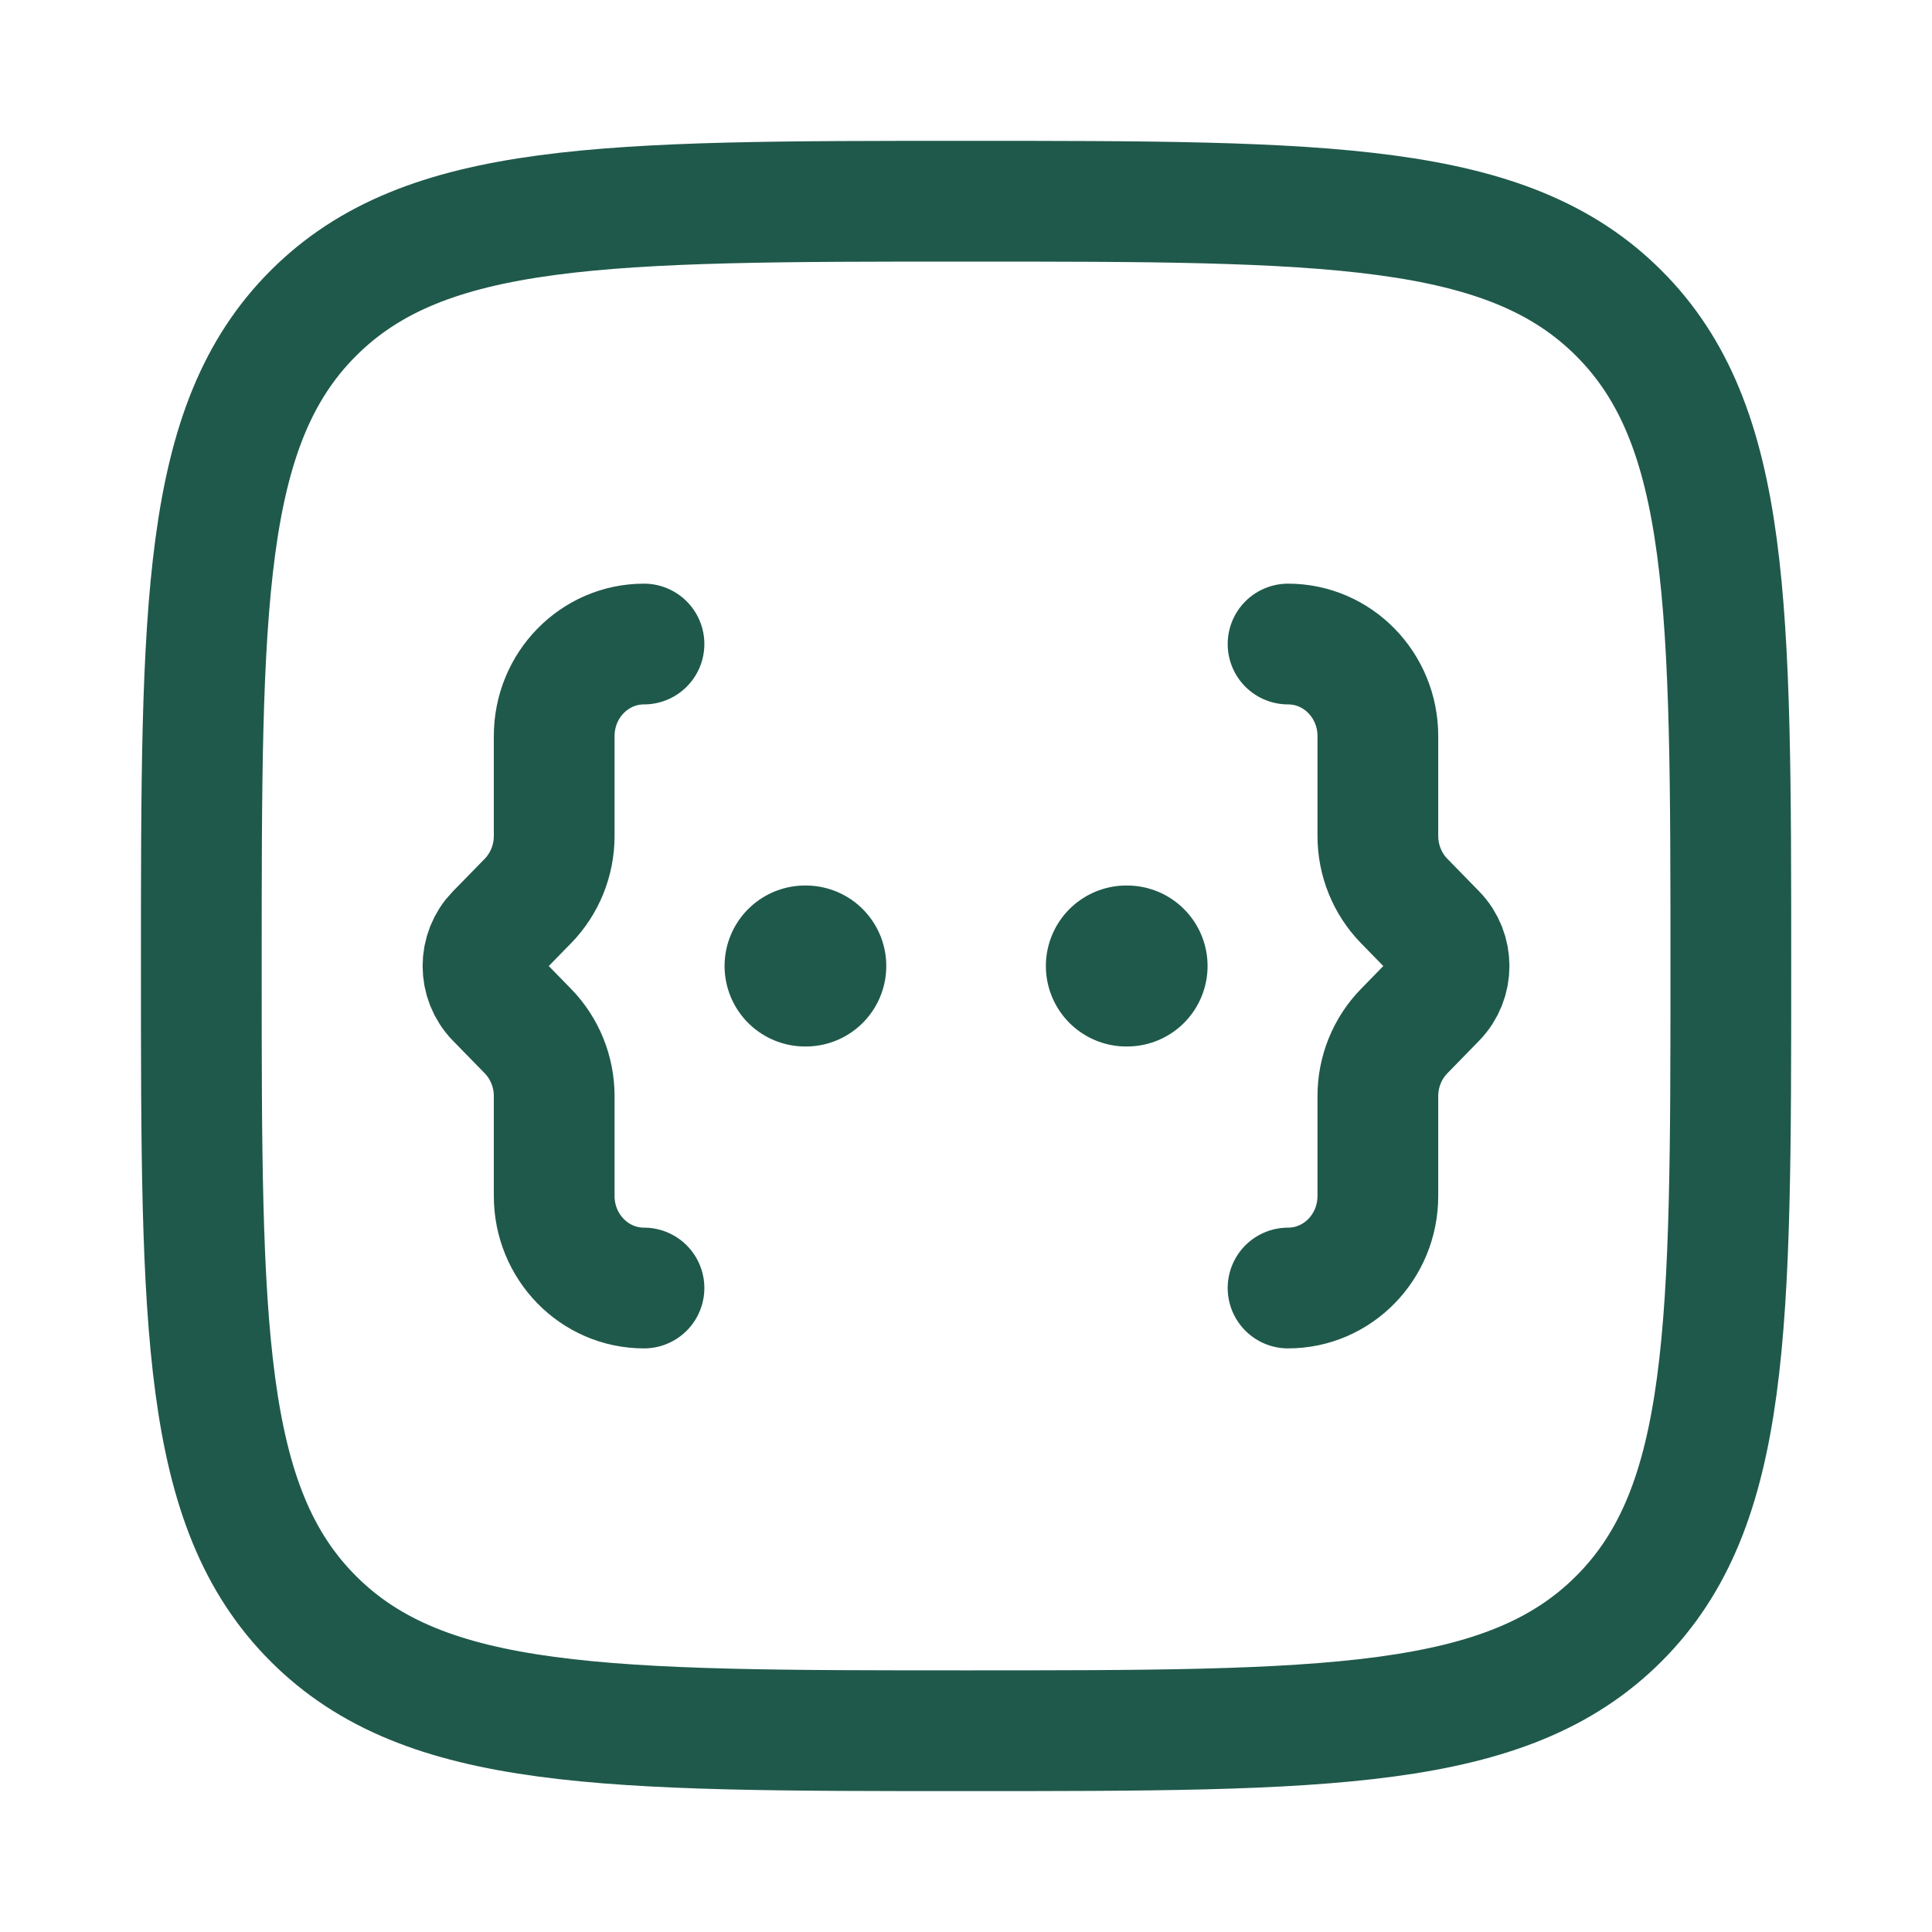
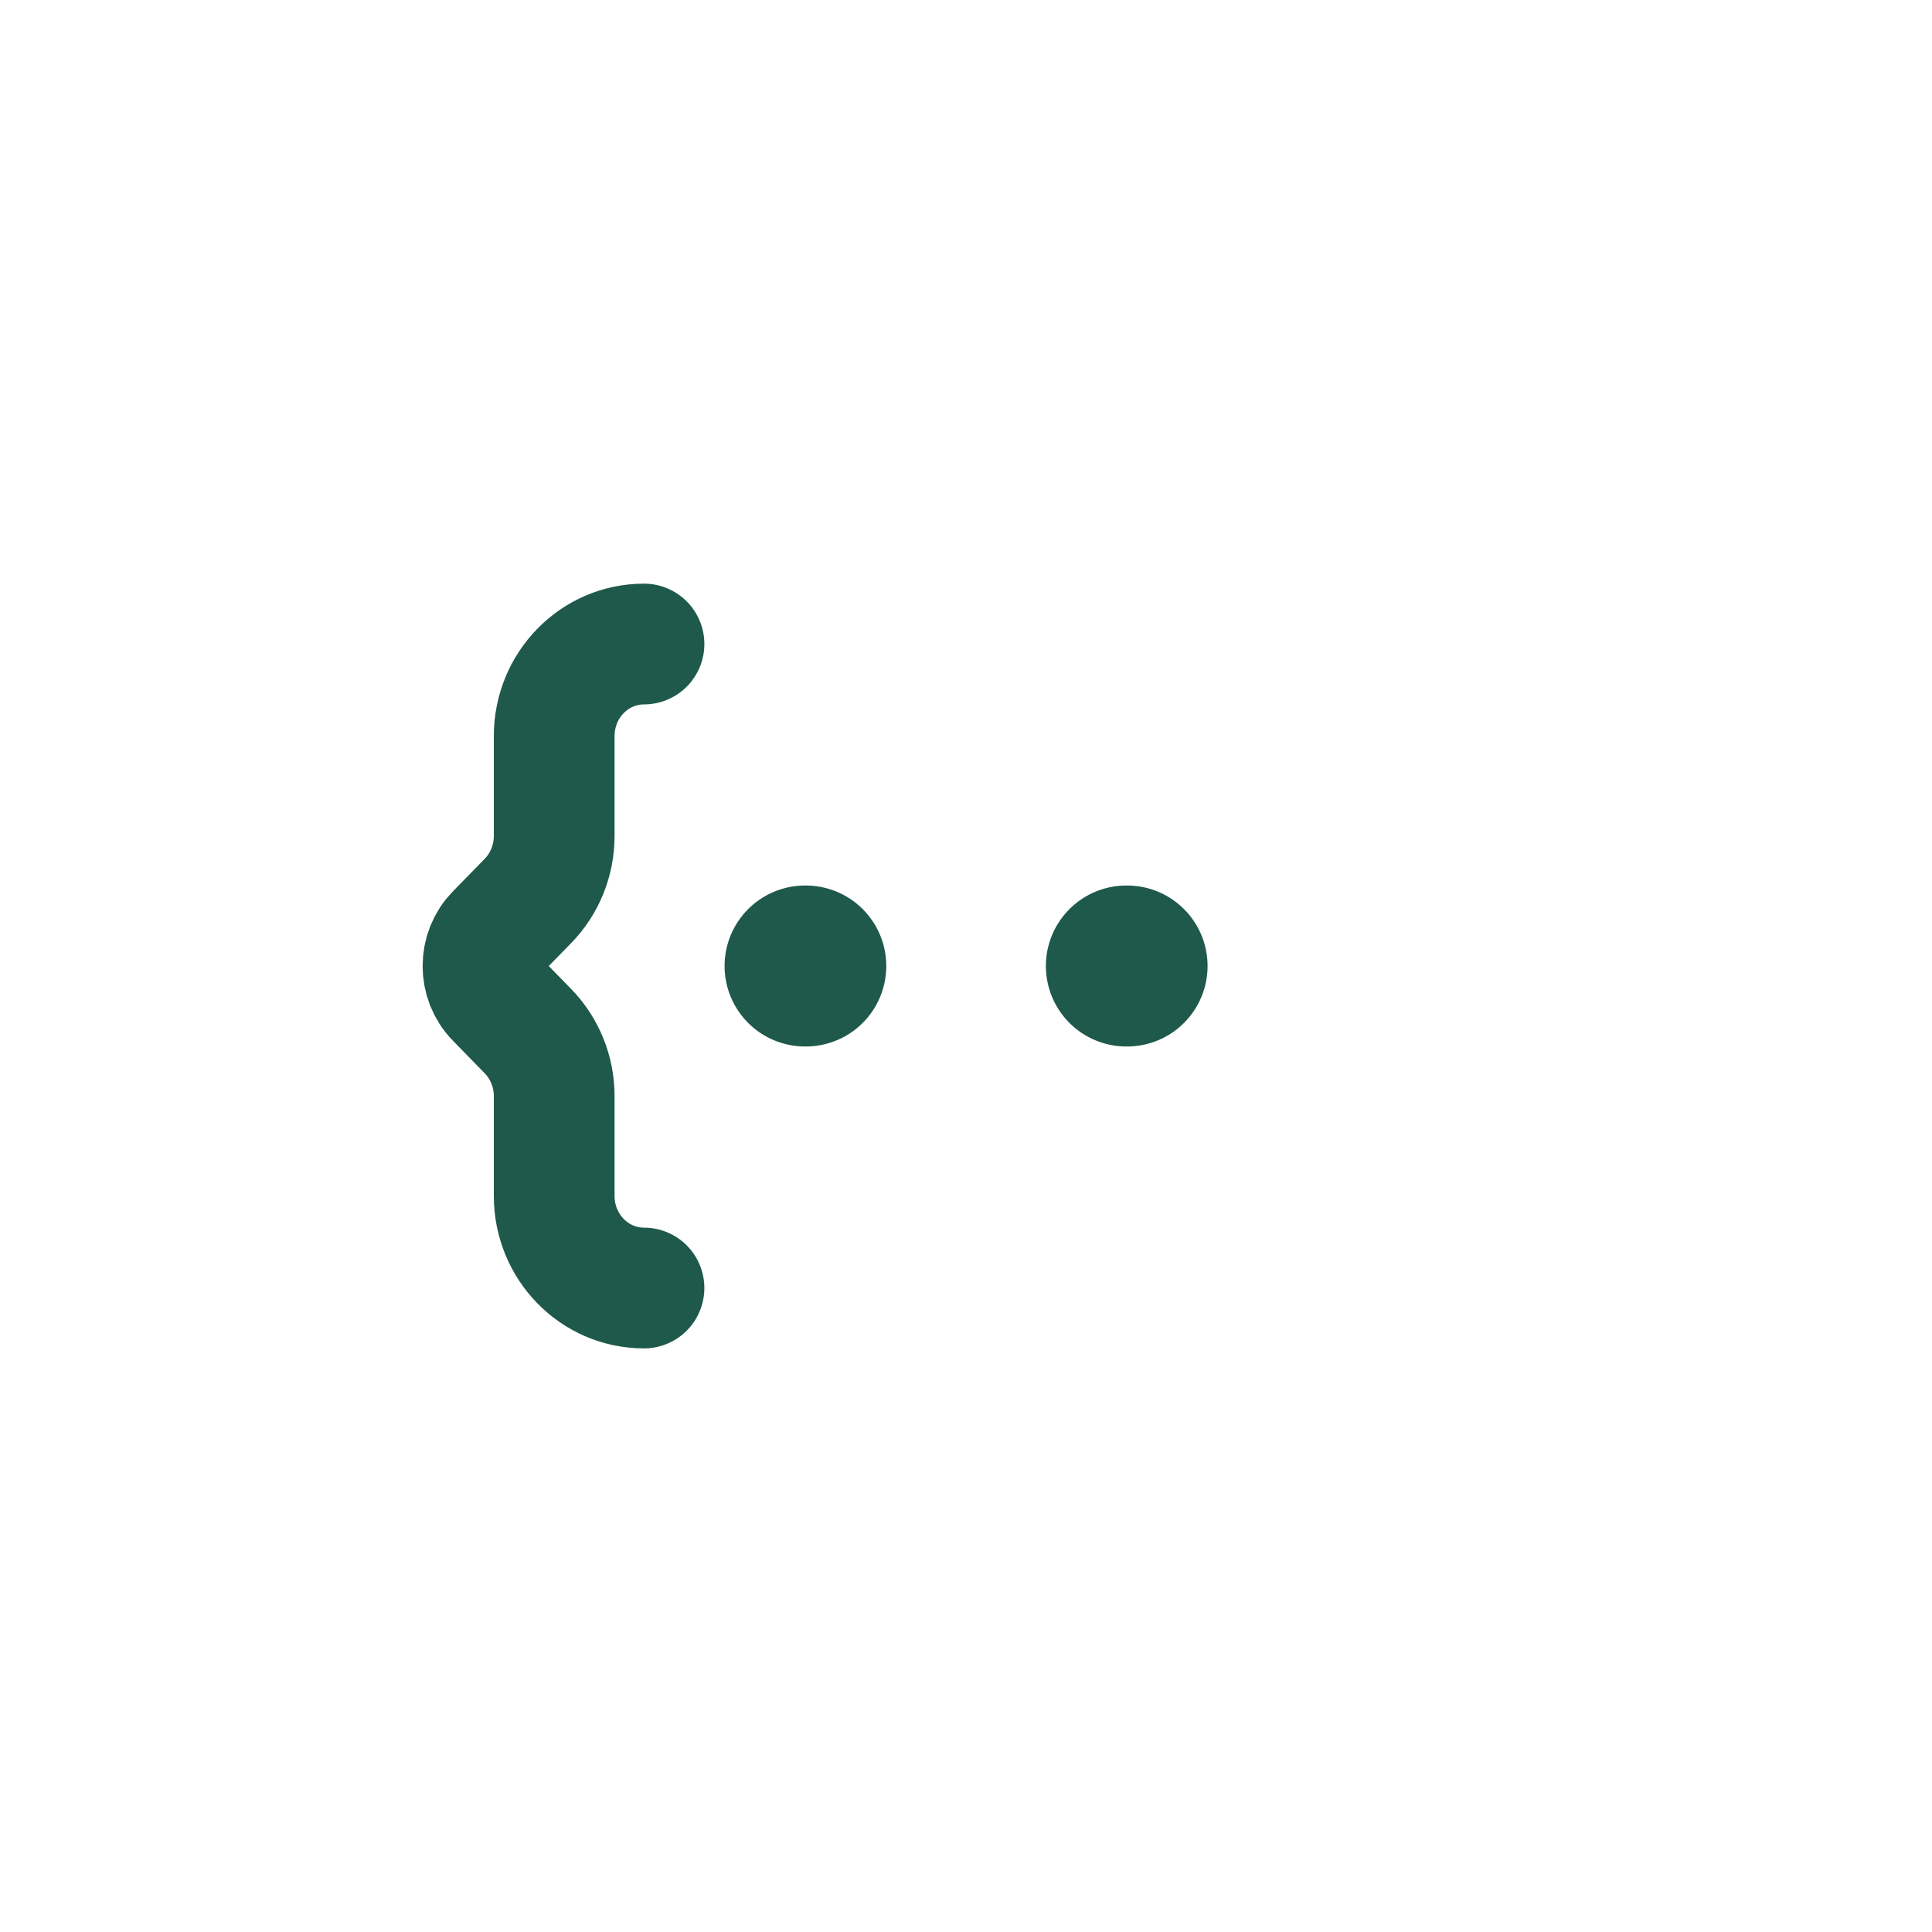
<svg xmlns="http://www.w3.org/2000/svg" width="40" height="40" viewBox="0 0 40 40" fill="none">
-   <path d="M4.168 19.999C4.168 12.535 4.168 8.803 6.487 6.485C8.805 4.166 12.537 4.166 20.001 4.166C27.465 4.166 31.197 4.166 33.516 6.485C35.835 8.803 35.835 12.535 35.835 19.999C35.835 27.463 35.835 31.195 33.516 33.514C31.197 35.833 27.465 35.833 20.001 35.833C12.537 35.833 8.805 35.833 6.487 33.514C4.168 31.195 4.168 27.463 4.168 19.999Z" stroke="#1F594B" stroke-width="2.5" />
-   <path d="M26.668 26.667C27.695 26.667 28.527 25.814 28.527 24.762V22.694C28.527 22.189 28.723 21.705 29.072 21.348L29.729 20.674C30.092 20.302 30.092 19.699 29.729 19.327L29.072 18.654C28.723 18.297 28.527 17.812 28.527 17.307V15.239C28.527 14.187 27.695 13.334 26.668 13.334" stroke="#1F594B" stroke-width="2.5" stroke-linecap="round" stroke-linejoin="round" />
  <path d="M13.333 26.667C12.306 26.667 11.474 25.814 11.474 24.762V22.694C11.474 22.189 11.278 21.705 10.93 21.348L10.272 20.674C9.909 20.302 9.909 19.699 10.272 19.327L10.93 18.654C11.278 18.297 11.474 17.812 11.474 17.307V15.239C11.474 14.187 12.306 13.334 13.333 13.334" stroke="#1F594B" stroke-width="2.5" stroke-linecap="round" stroke-linejoin="round" />
  <path d="M16.668 20H16.683M23.32 20H23.335" stroke="#1F594B" stroke-width="3.333" stroke-linecap="round" stroke-linejoin="round" />
</svg>